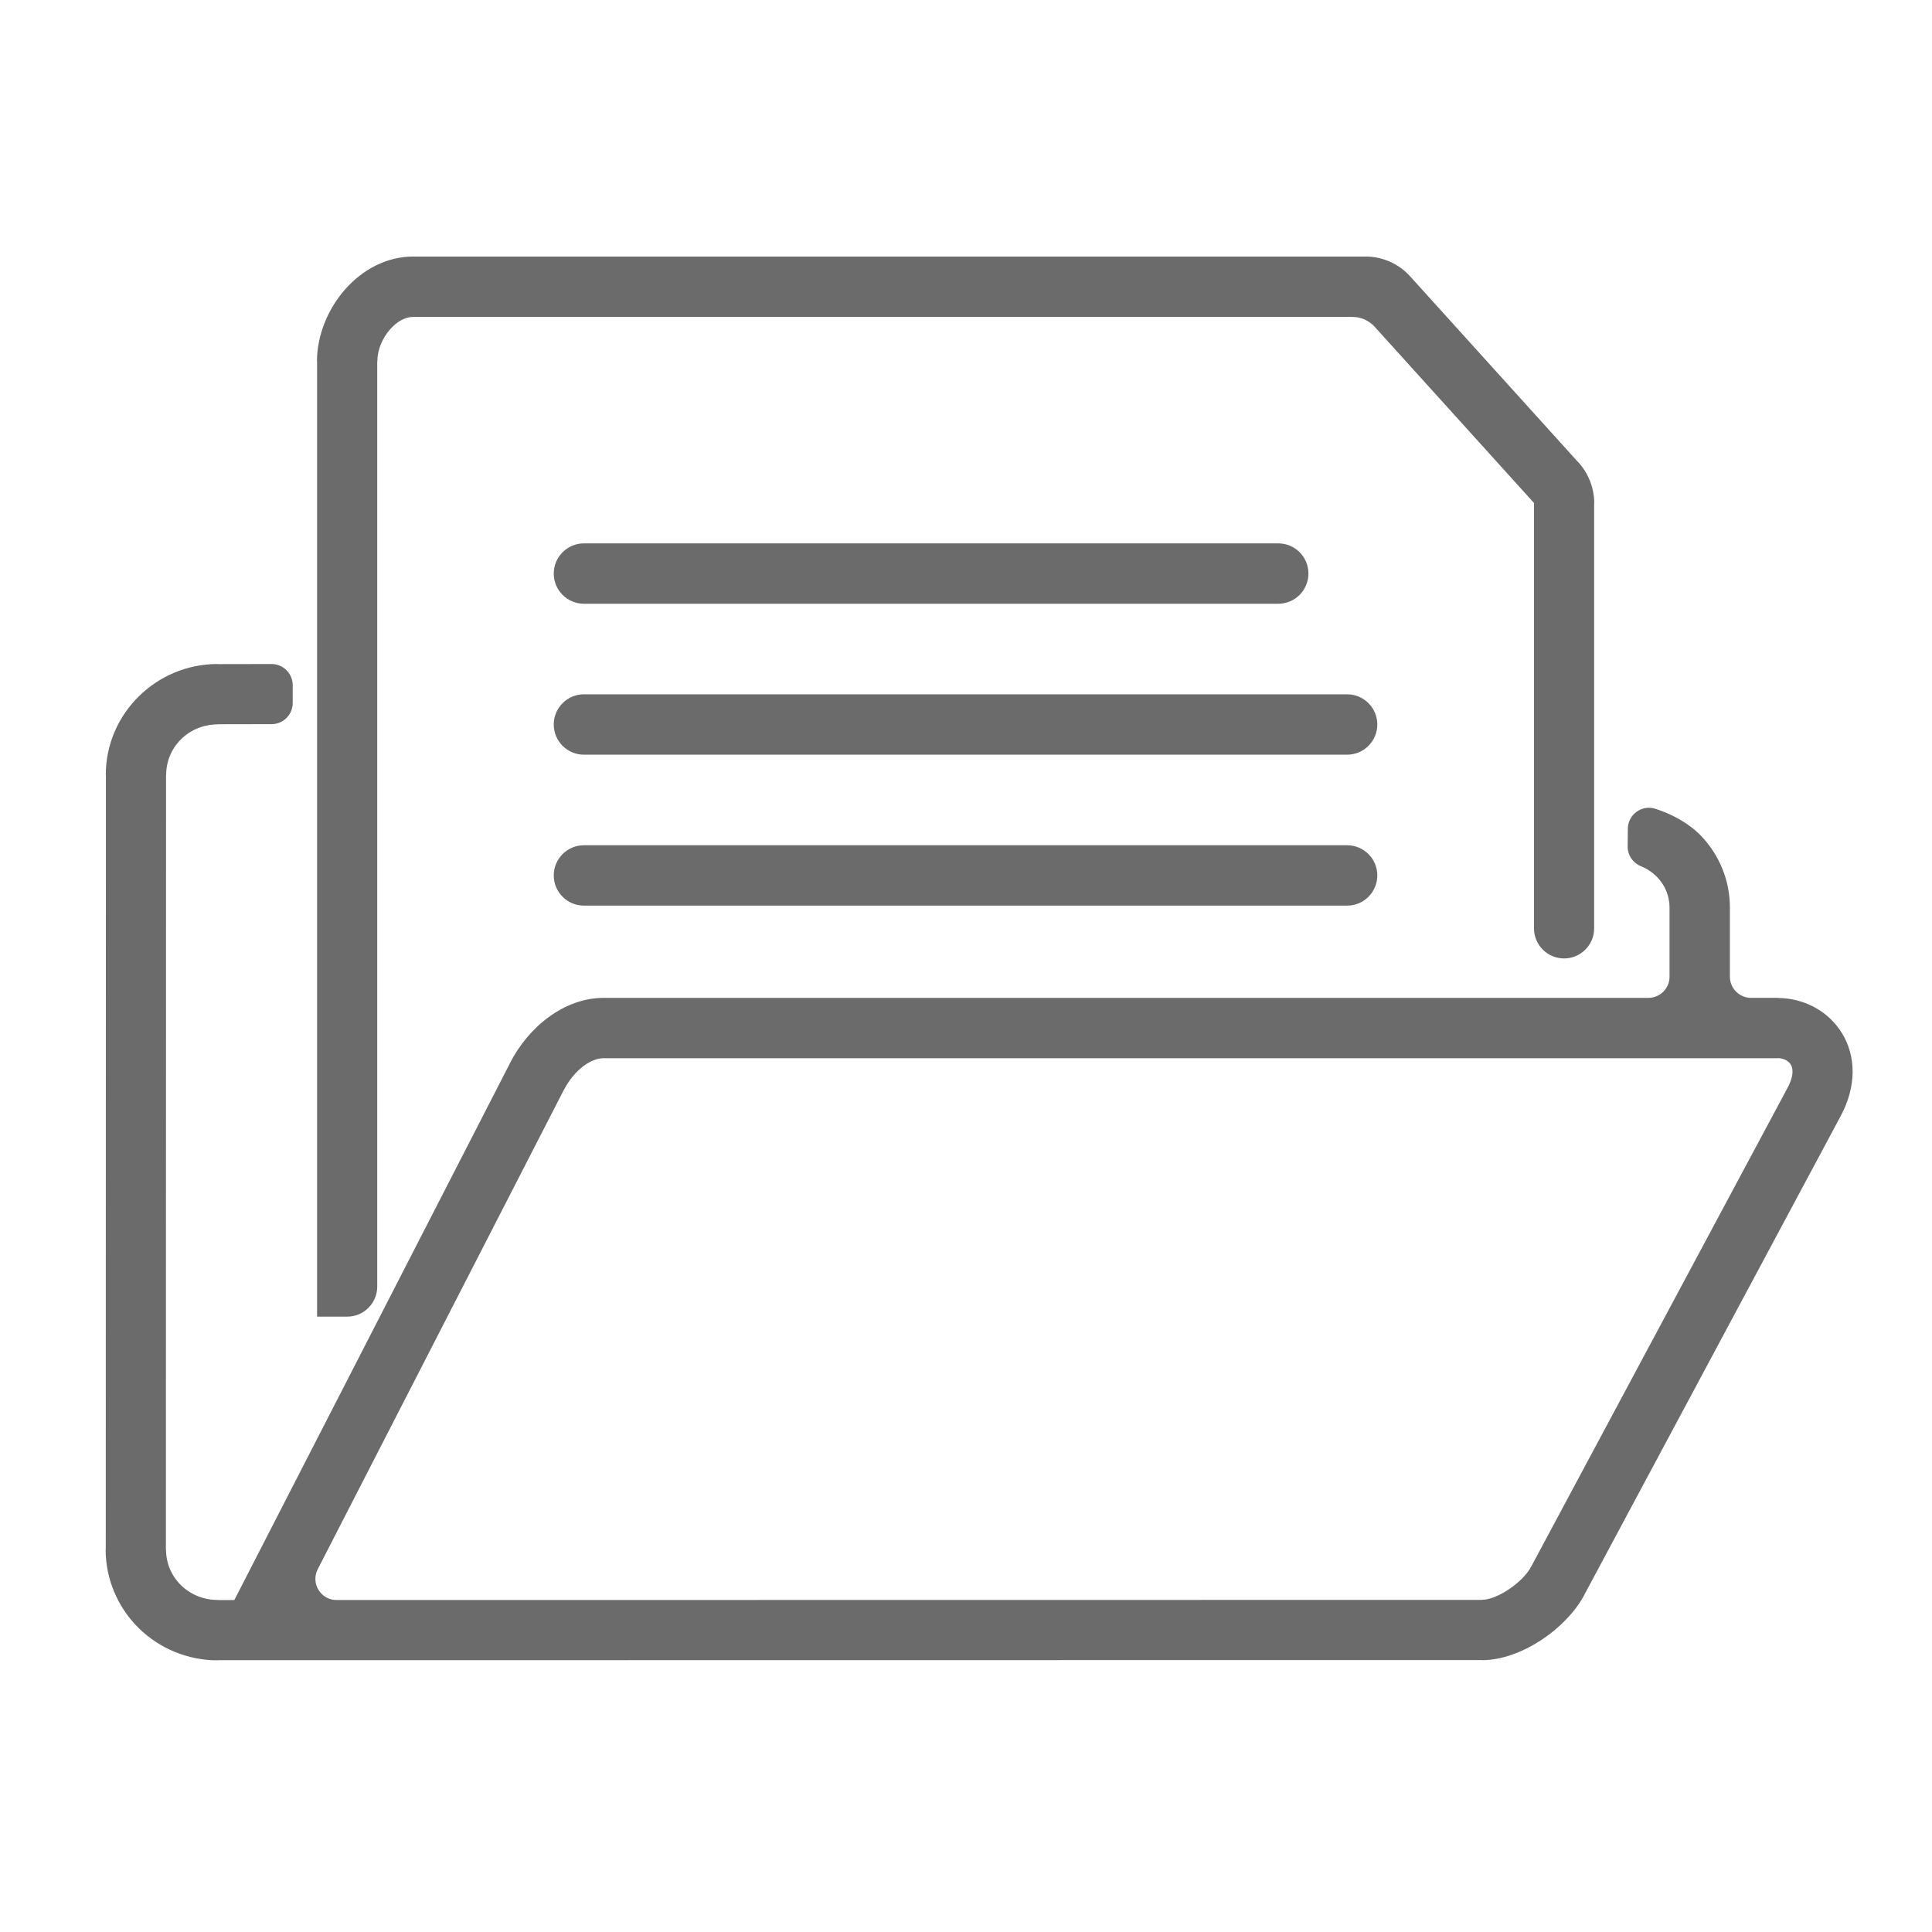
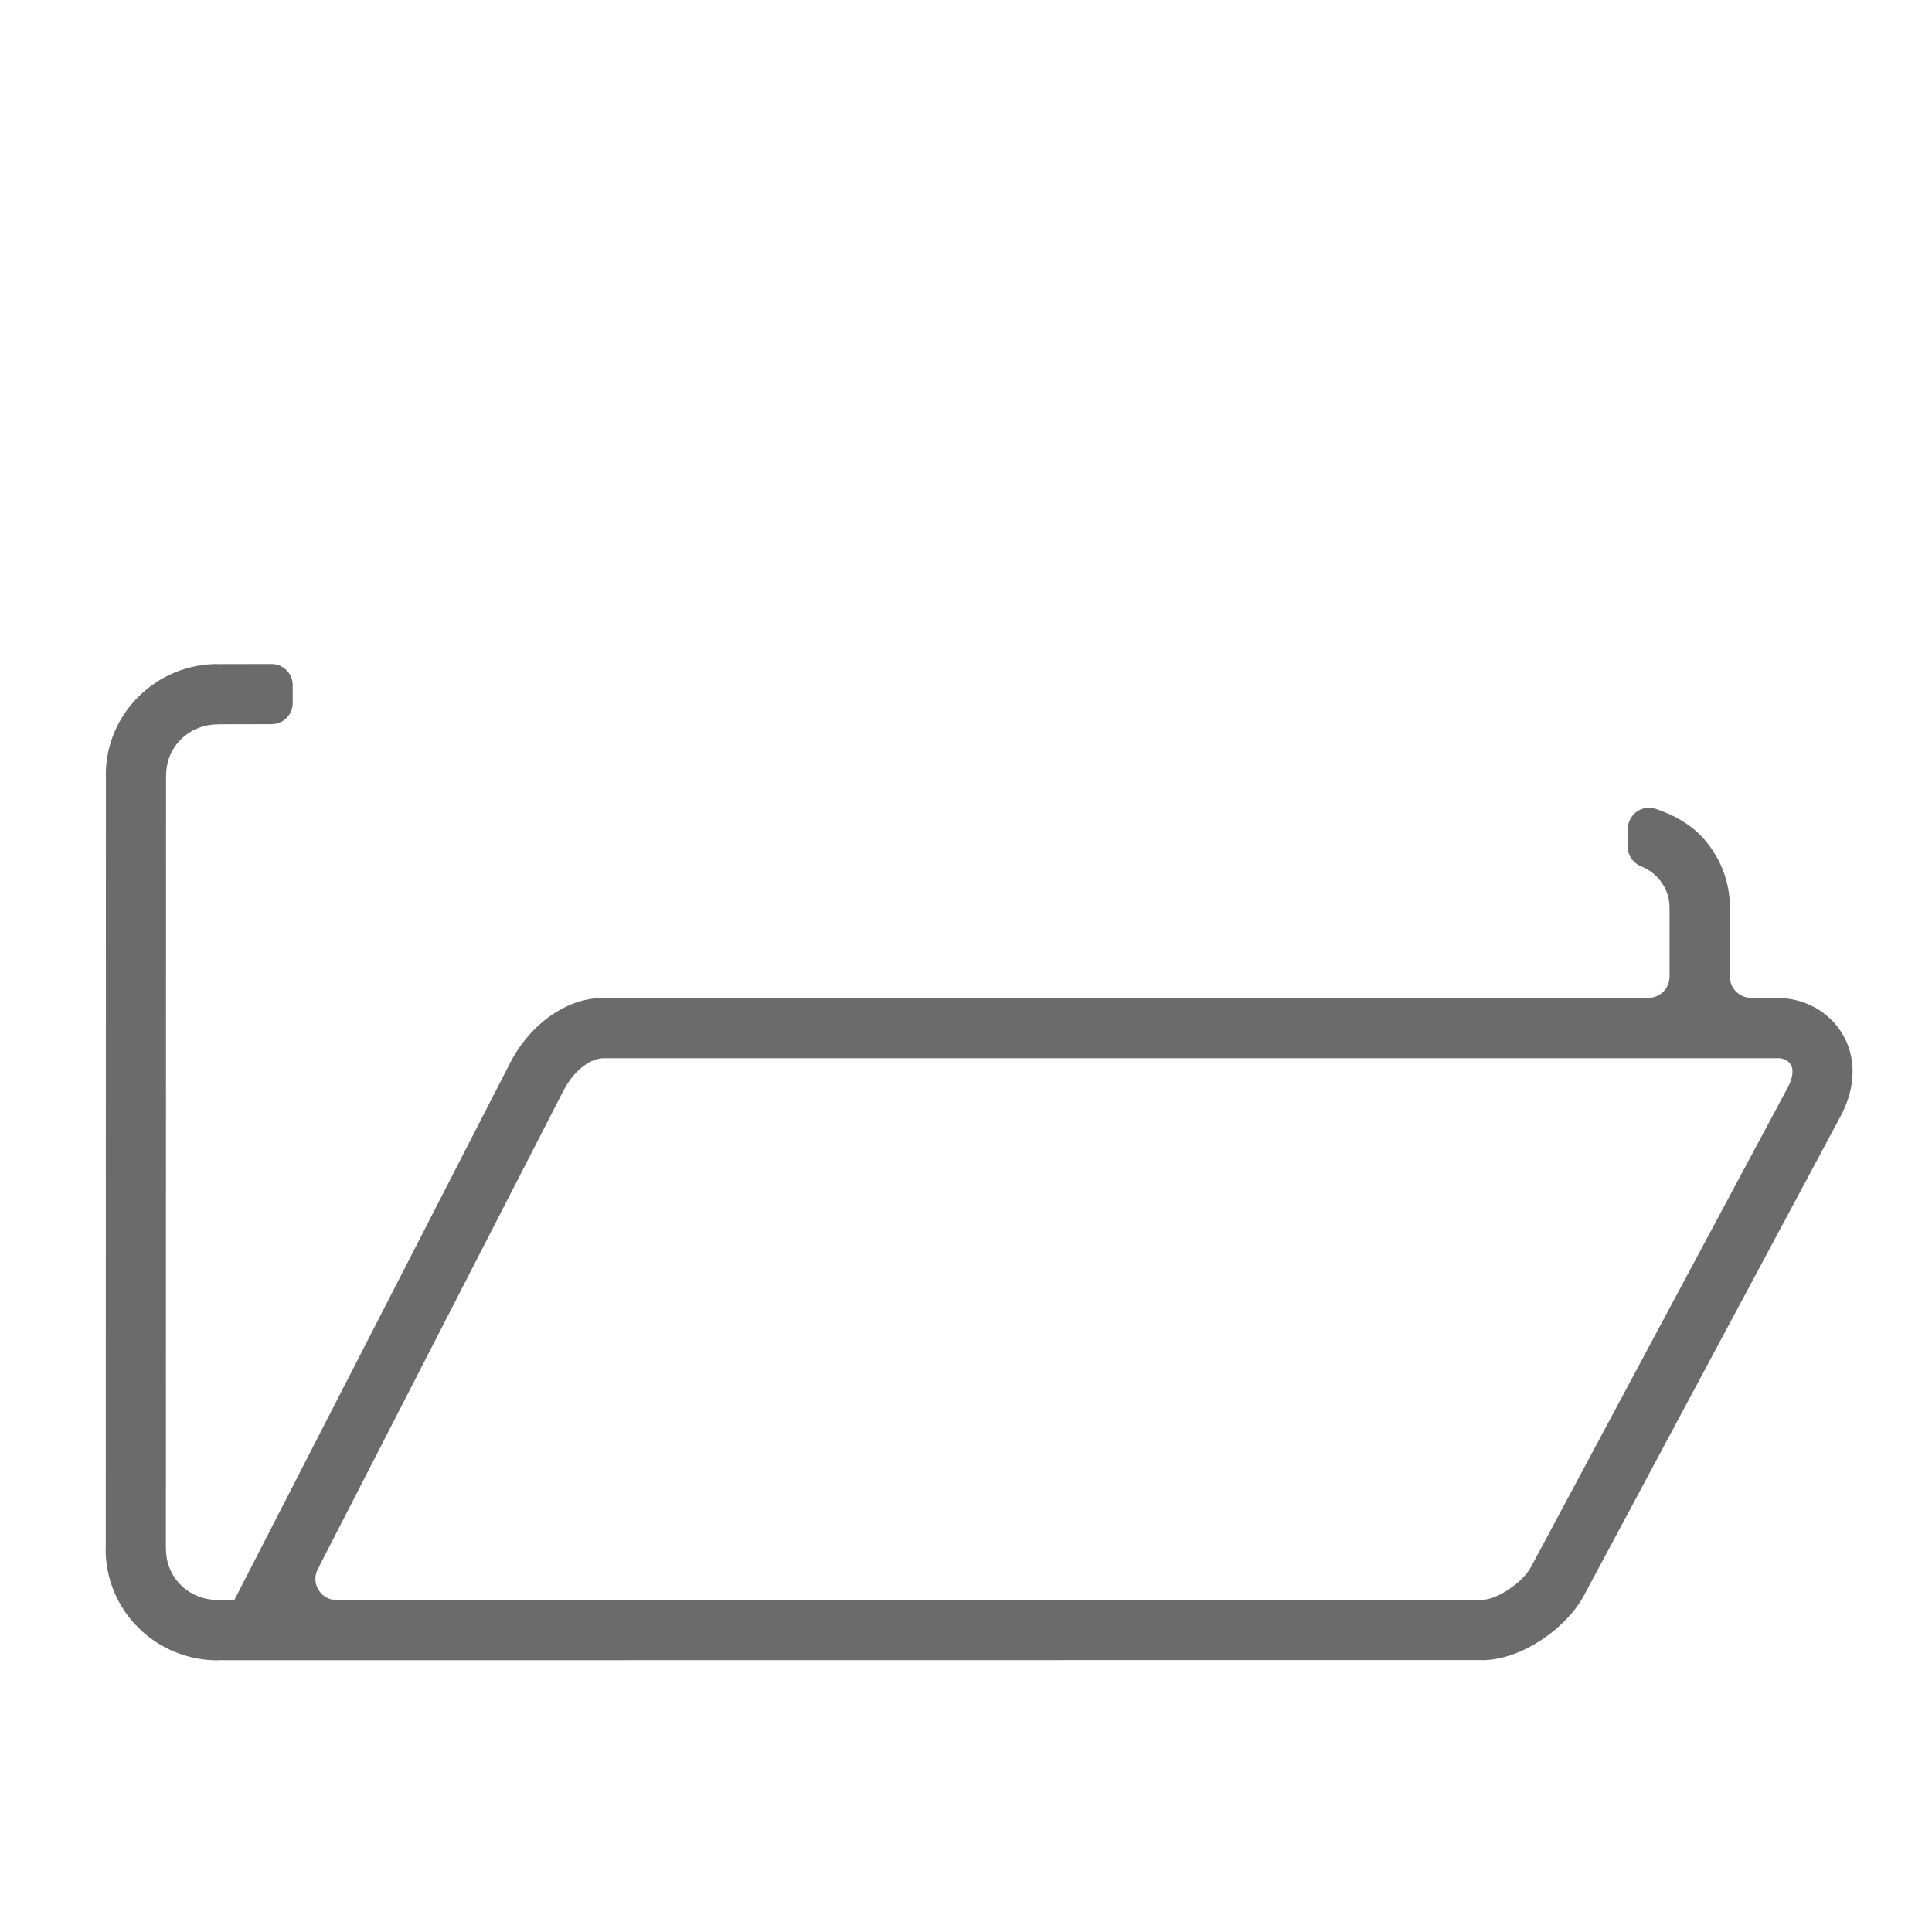
<svg xmlns="http://www.w3.org/2000/svg" id="Layer_1" version="1.1" viewBox="0 0 2048 2048">
  <defs>
    <style>
      .st0 {
        fill: none;
      }

      .st1 {
        fill: #6b6b6b;
      }
    </style>
  </defs>
  <g id="Layer_x5F_1">
-     <rect class="st0" y="0" width="2011" height="2048" />
    <g id="_445077192">
      <path id="_445079832" class="st1" d="M248.4,1696.12l292.07-568.85-.05-.02c9.74-19.23,24.2-36.67,41.29-49.15,17.29-12.61,37.29-20.32,58.27-20.32h1107.37c12.39,0,22.43-10.04,22.43-22.43v-73.3c0-12.24-4.73-23.3-12.47-31.6-4.86-5.21-10.88-9.38-17.65-12.13-8.6-3.49-14.35-11.7-14.26-20.99l.18-18.84c.15-15.1,14.89-25.8,29.26-21.16,19.07,6.16,36.9,16.41,49.21,29.61,18.45,19.78,29.72,46.07,29.72,75.1v73.3c0,12.39,10.04,22.43,22.43,22.43h28.47l.25.13c13.84.13,27.18,3.62,38.79,9.96,11.8,6.44,21.88,15.83,29.05,27.64,7.13,11.75,11.23,25.65,11.09,41.12-.13,14.83-4.16,30.94-13.27,47.61h0l-271.26,506.56.04.02c-9.35,17.74-26.76,35.5-46.37,48.23-19.2,12.45-41.44,20.81-61.89,20.81v-.13l-1340.43.16v.13c-15.64,0-30.96-3.07-45.17-8.86s-27.32-14.37-38.54-25.4c-11.21-11.06-19.95-24.09-25.88-38.23-5.94-14.18-9.09-29.45-9.09-44.99h.13l.16-821.17h-.13c0-32.41,13.37-61.85,35-83.2,21.45-21.17,51.01-34.29,83.6-34.29v.13l57.08-.11c12.41-.02,22.47,10.03,22.47,22.43v18.88c0,12.37-10.02,22.41-22.39,22.43l-57.16.11v.13c-15.25,0-28.98,6.04-38.85,15.79-9.73,9.61-15.75,22.94-15.75,37.7h-.13l-.16,821.17h.13c0,7.15,1.41,14.11,4.09,20.49,2.68,6.41,6.62,12.28,11.63,17.23,5.1,5.01,11.15,8.94,17.79,11.65,6.6,2.69,13.78,4.11,21.17,4.11v.13h17.71l.02-.02ZM597.29,1156.12l-260.47,507.3c-7.67,14.93,3.18,32.68,19.96,32.68l1214.33-.14v-.13c7.72,0,17.64-4.14,27.14-10.31,10.97-7.12,20.24-16.16,24.62-24.48l.12-.13,271.47-506.96.13-.25c3.8-6.96,5.47-12.83,5.52-17.61.03-3.1-.65-5.66-1.84-7.61-1.15-1.89-2.91-3.47-5.05-4.64-2.51-1.37-5.44-2.14-8.54-2.21v.12H639.98c-6.92,0-14.11,2.97-20.77,7.82-8.78,6.41-16.42,15.79-21.79,26.4l-.13.13h0v.02Z" />
-       <path id="_445069632" class="st1" d="M336.12,1395.7V383.11h-.12c0-27.58,11.56-55.66,29.86-76.38,18.39-20.82,43.84-34.78,72.06-34.78h1009.99c8.78,0,17.54,1.94,25.71,5.58,7.92,3.52,15.15,8.74,21.17,15.4l178.25,197.13.05-.05c5.4,5.88,9.6,12.73,12.47,20.16,2.9,7.53,4.42,15.41,4.42,23.23h-.13v450.71c0,17.6-14.27,31.88-31.88,31.88h0c-17.6,0-31.88-14.27-31.88-31.88v-450.71h-.12c0-.22.08-.16.09-.18l-.11-.21-168.69-186.56c-6.04-6.68-14.63-10.5-23.64-10.5H437.93c-8.74,0-17.42,5.23-24.31,13.03-8.34,9.44-13.61,22-13.61,34.13h-.13v980.71c0,17.6-14.28,31.88-31.88,31.88h-31.88ZM1447.64,335.77h0s-.14-.16-.08-.09l.08.09ZM1447.64,335.78h0c-.11-.05-.05-.02.04.03l-.03-.04h-.01Z" />
    </g>
  </g>
-   <path id="_445068864" class="st1" d="M619,576c-17.67,0-32,14.33-32,32s14.33,32,32,32h736c17.67,0,32-14.33,32-32s-14.33-32-32-32h-736Z" />
-   <path id="_445079376" class="st1" d="M619,736c-17.67,0-32,14.33-32,32s14.33,32,32,32h809c17.67,0,32-14.33,32-32s-14.33-32-32-32h-809Z" />
-   <path id="_445068984" class="st1" d="M619,896c-17.67,0-32,14.33-32,32s14.33,32,32,32h809c17.67,0,32-14.33,32-32s-14.33-32-32-32h-809Z" />
</svg>